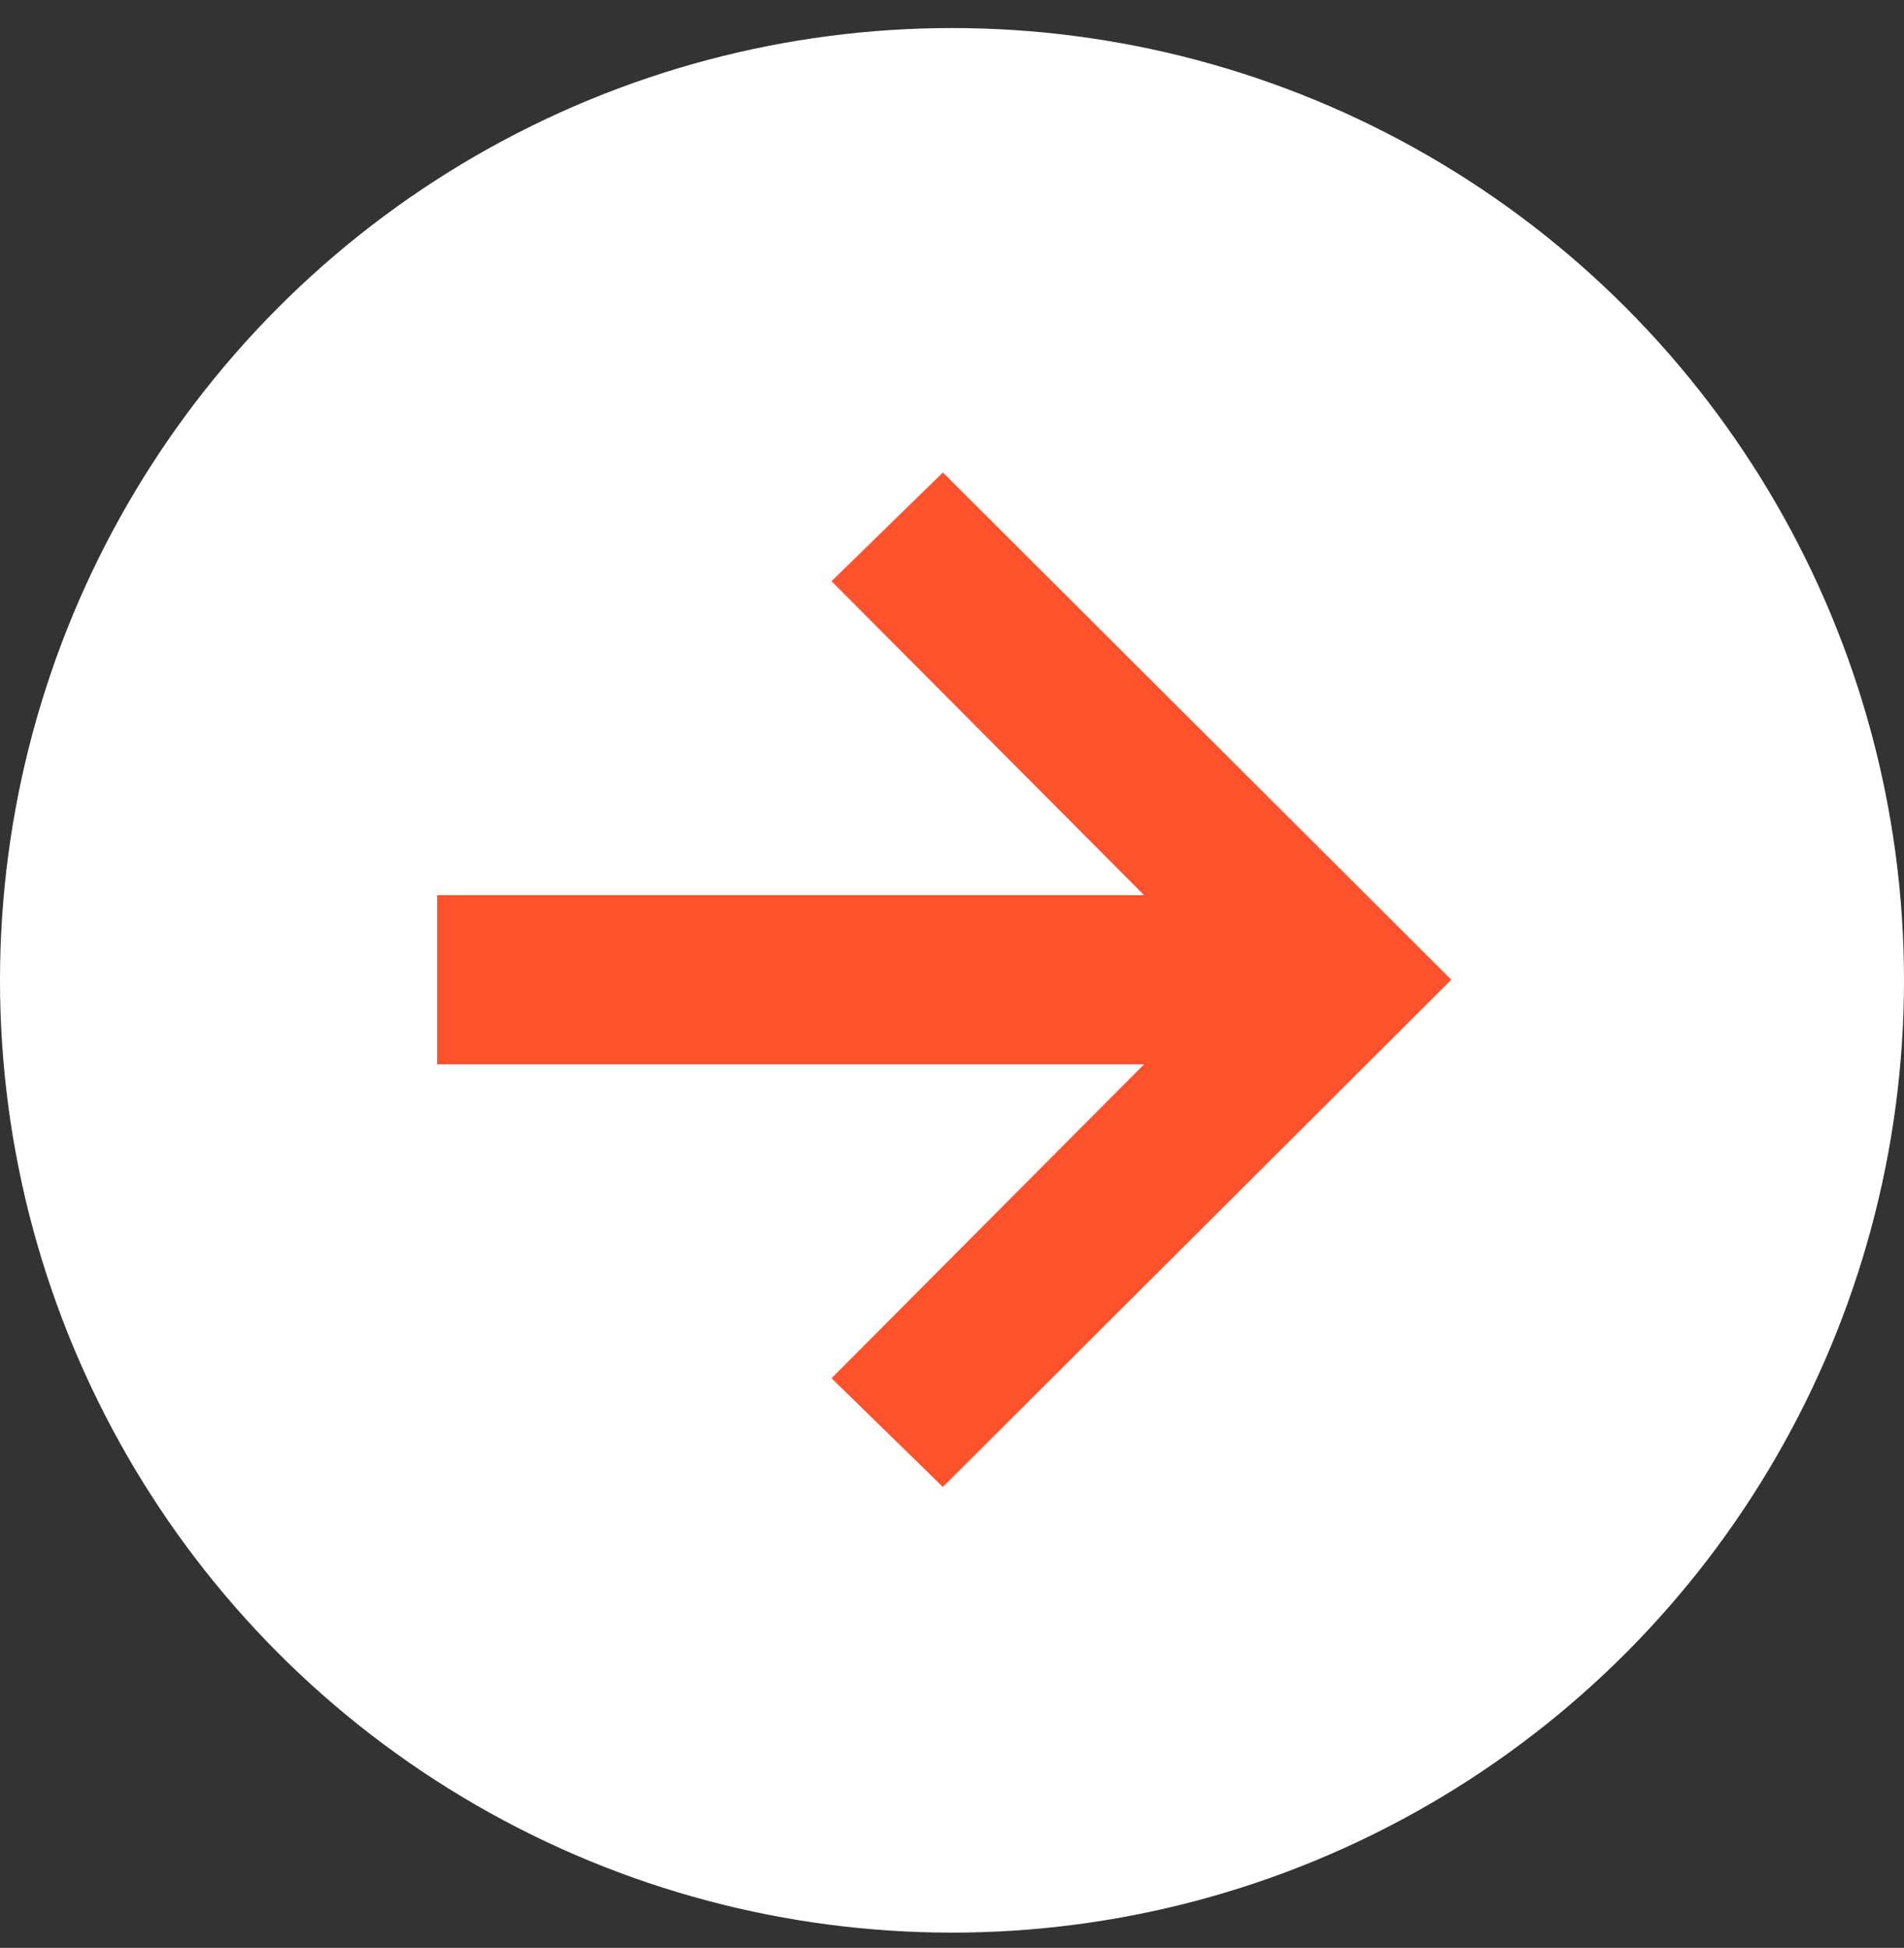
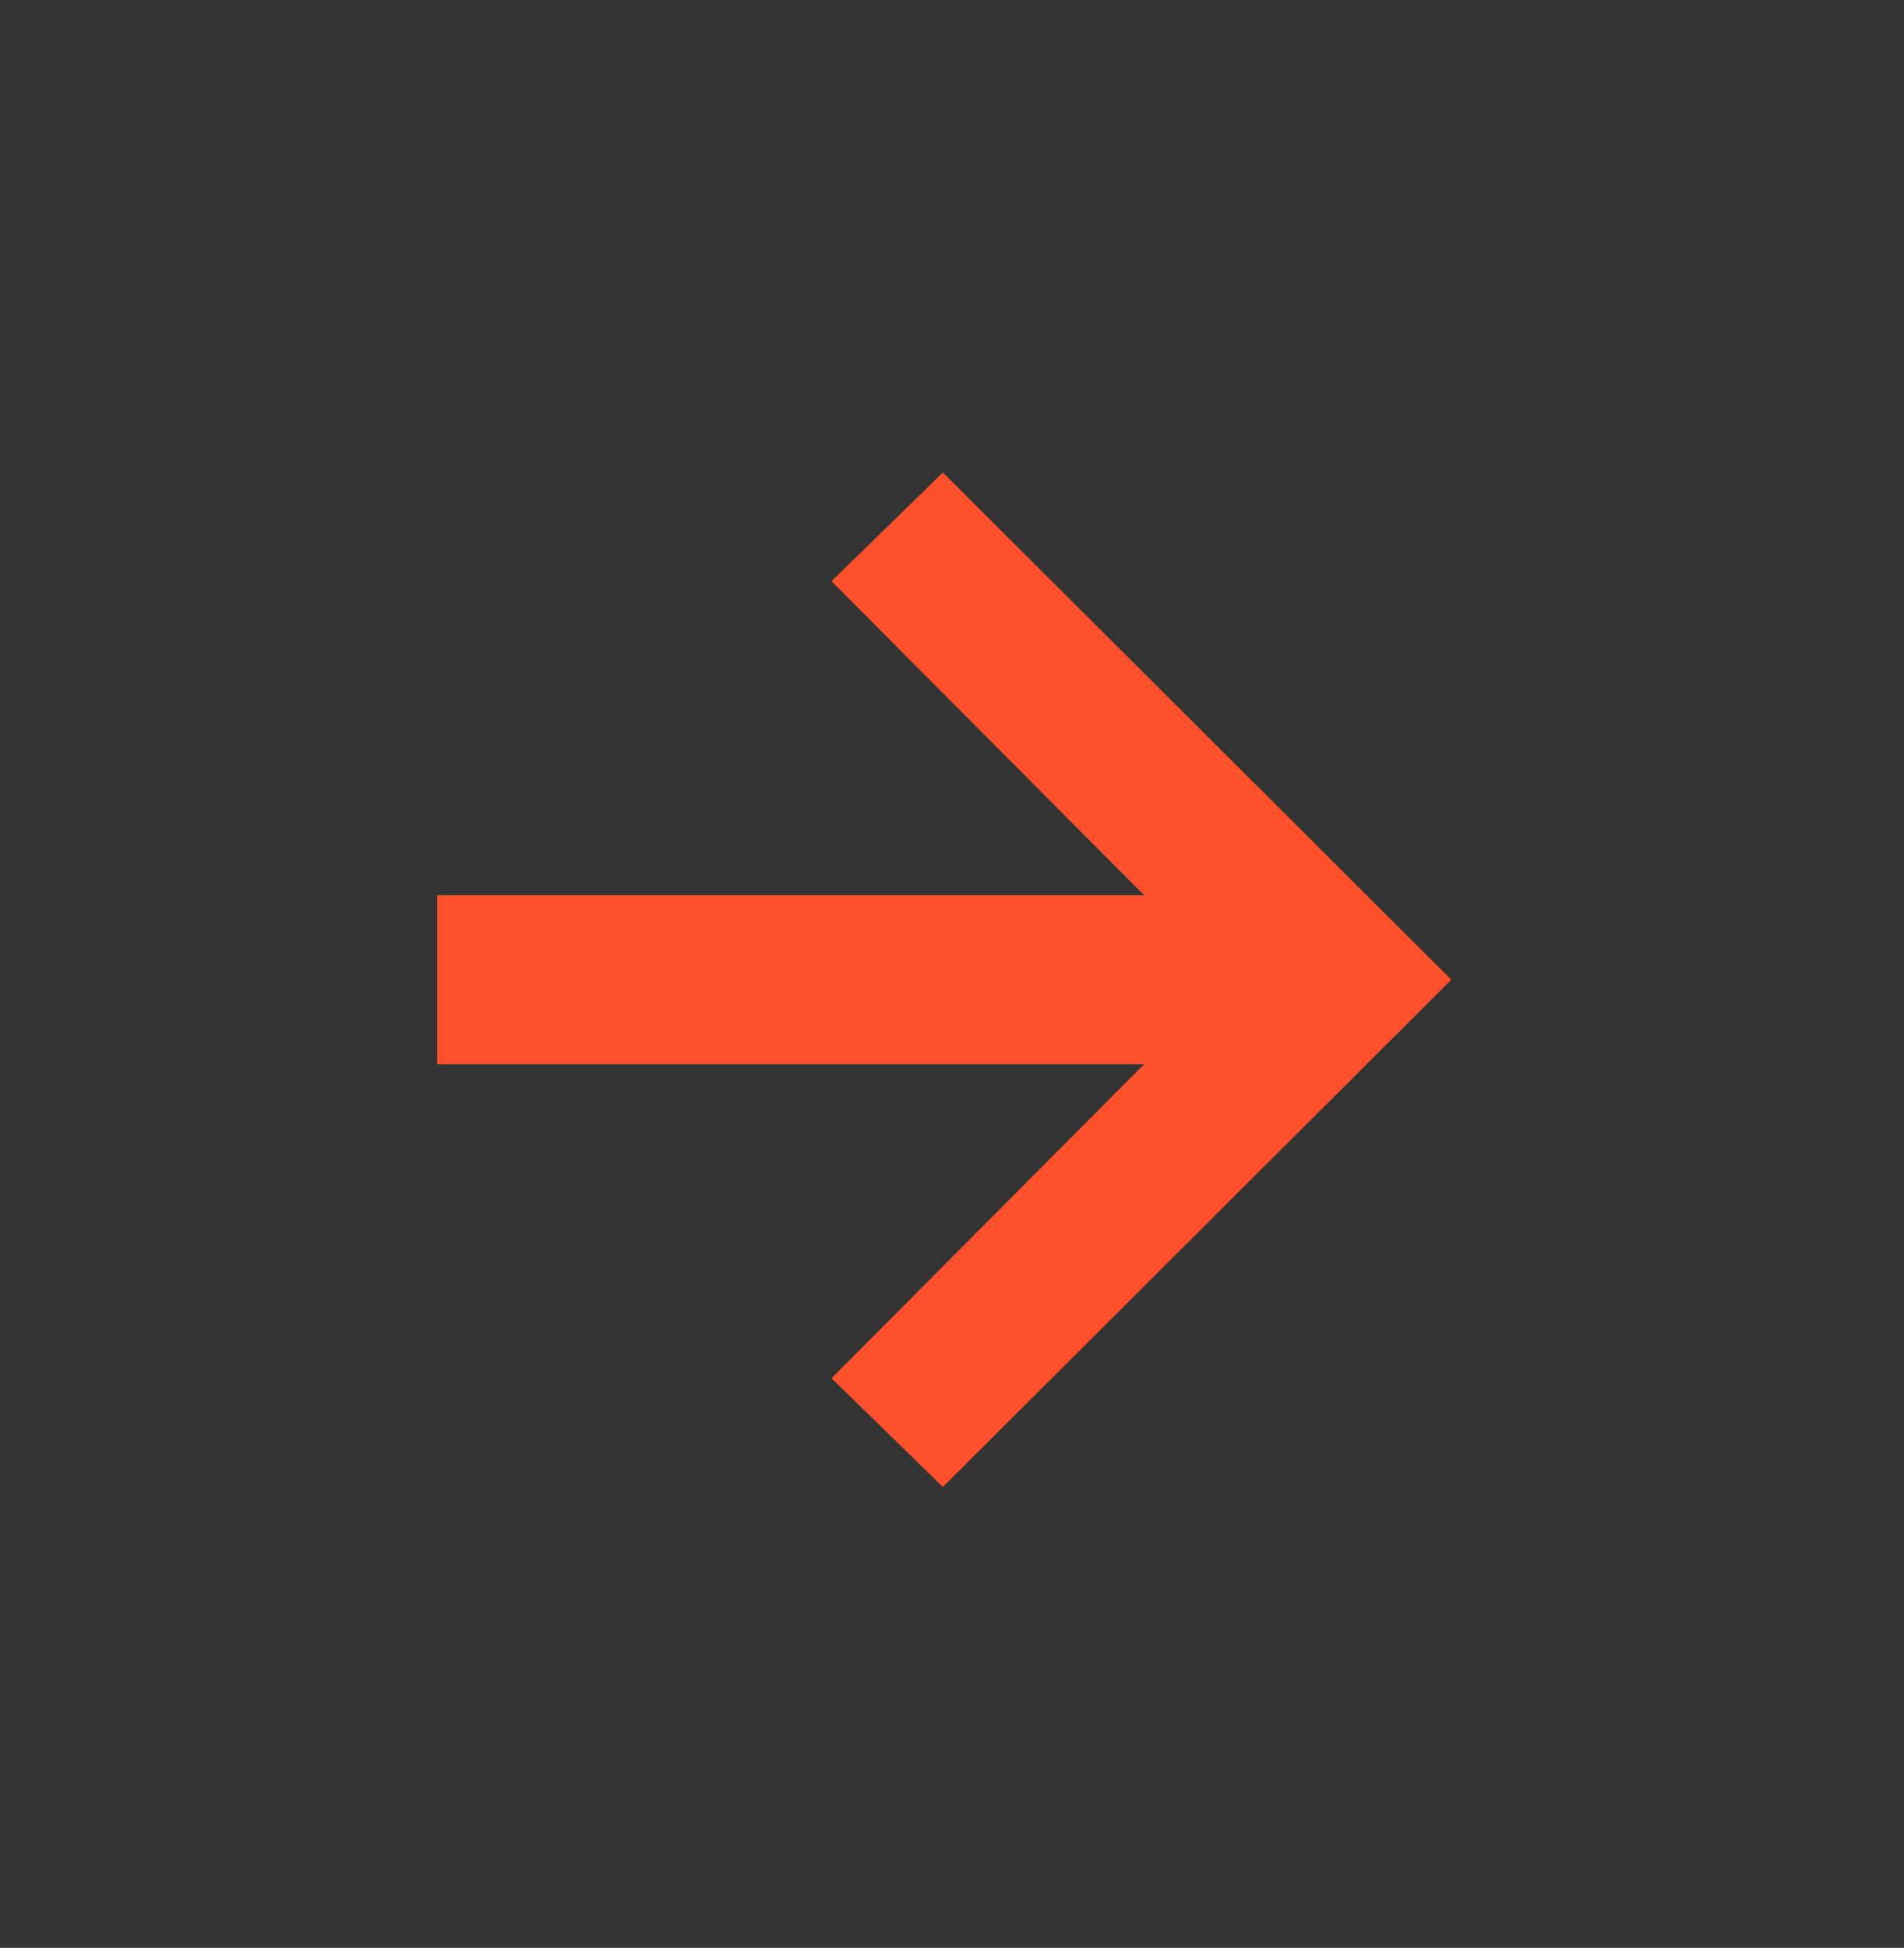
<svg xmlns="http://www.w3.org/2000/svg" width="44" height="45" viewBox="0 0 44 45" fill="none">
  <rect x="0" y="0" width="44" height="45" fill="#333333" stroke="none" />
-   <circle cx="22" cy="22.648" r="22" fill="white" />
-   <path d="M19.216 31.841L21.789 34.352L33.538 22.634L21.789 10.916L19.216 13.427L26.439 20.681H10.102V24.587H26.439L19.216 31.841Z" fill="#FF522C" />
+   <path d="M19.216 31.841L21.789 34.352L33.538 22.634L21.789 10.916L19.216 13.427L26.439 20.681H10.102V24.587H26.439Z" fill="#FF522C" />
</svg>